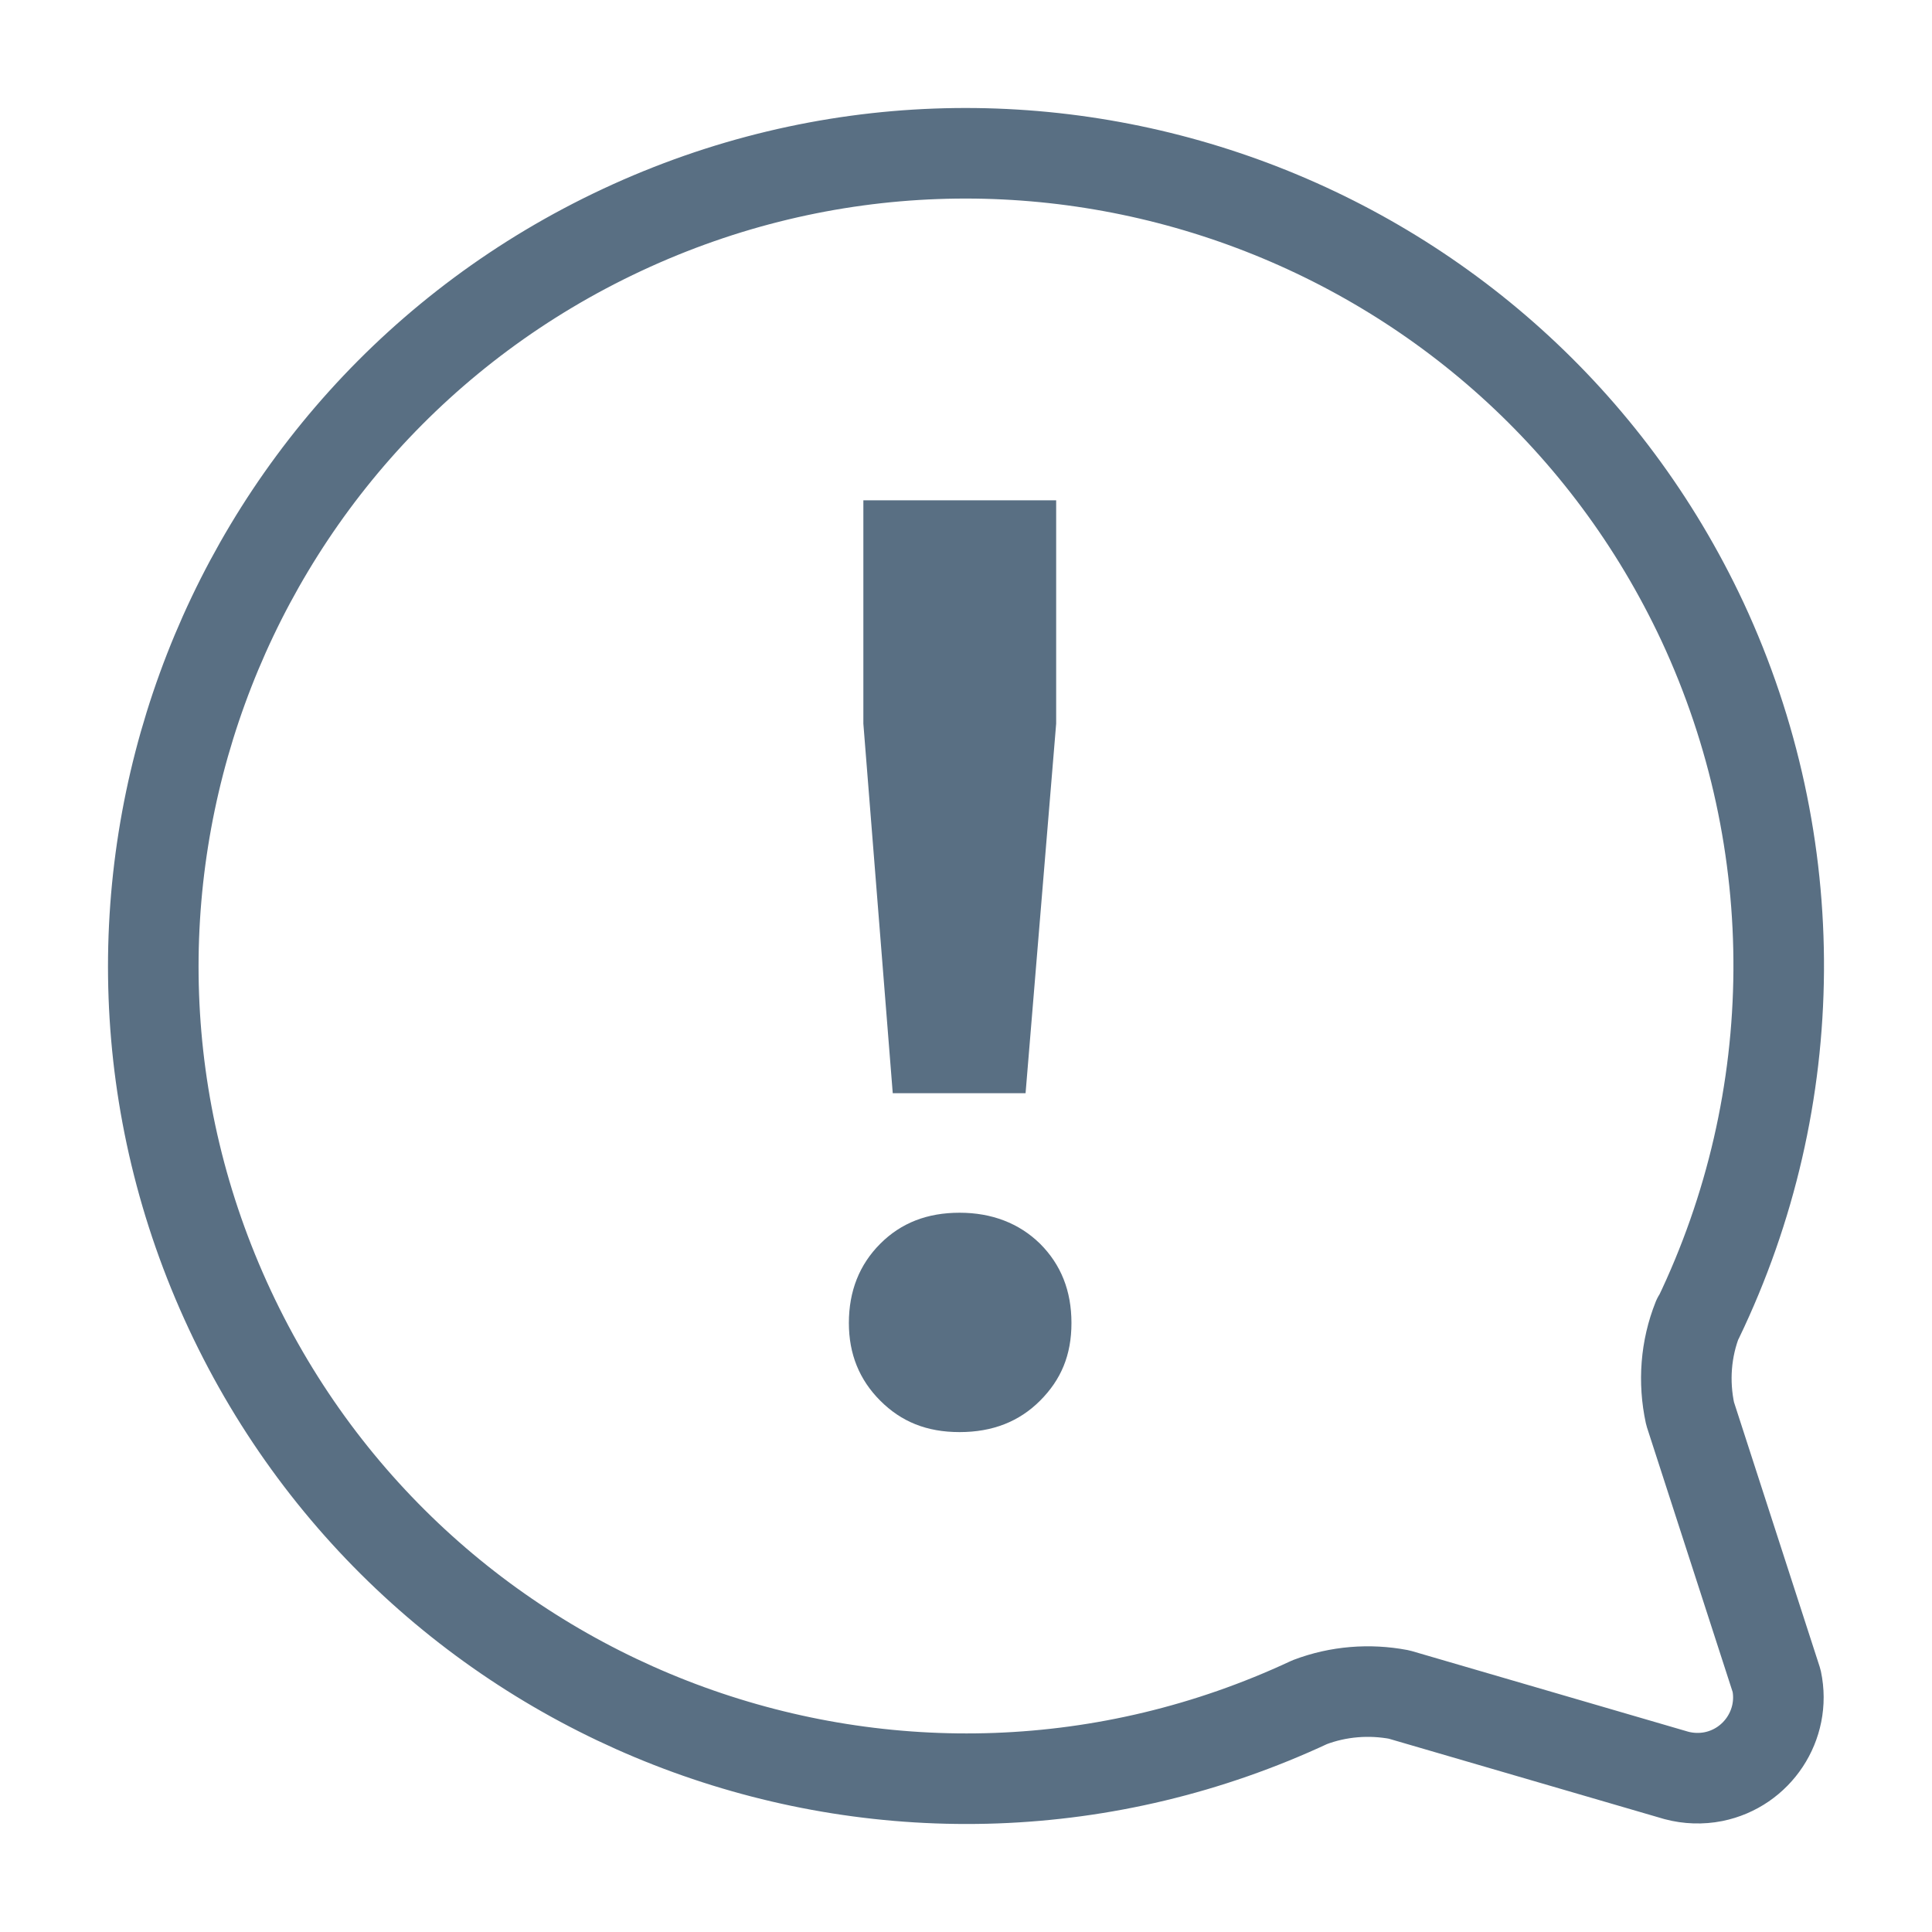
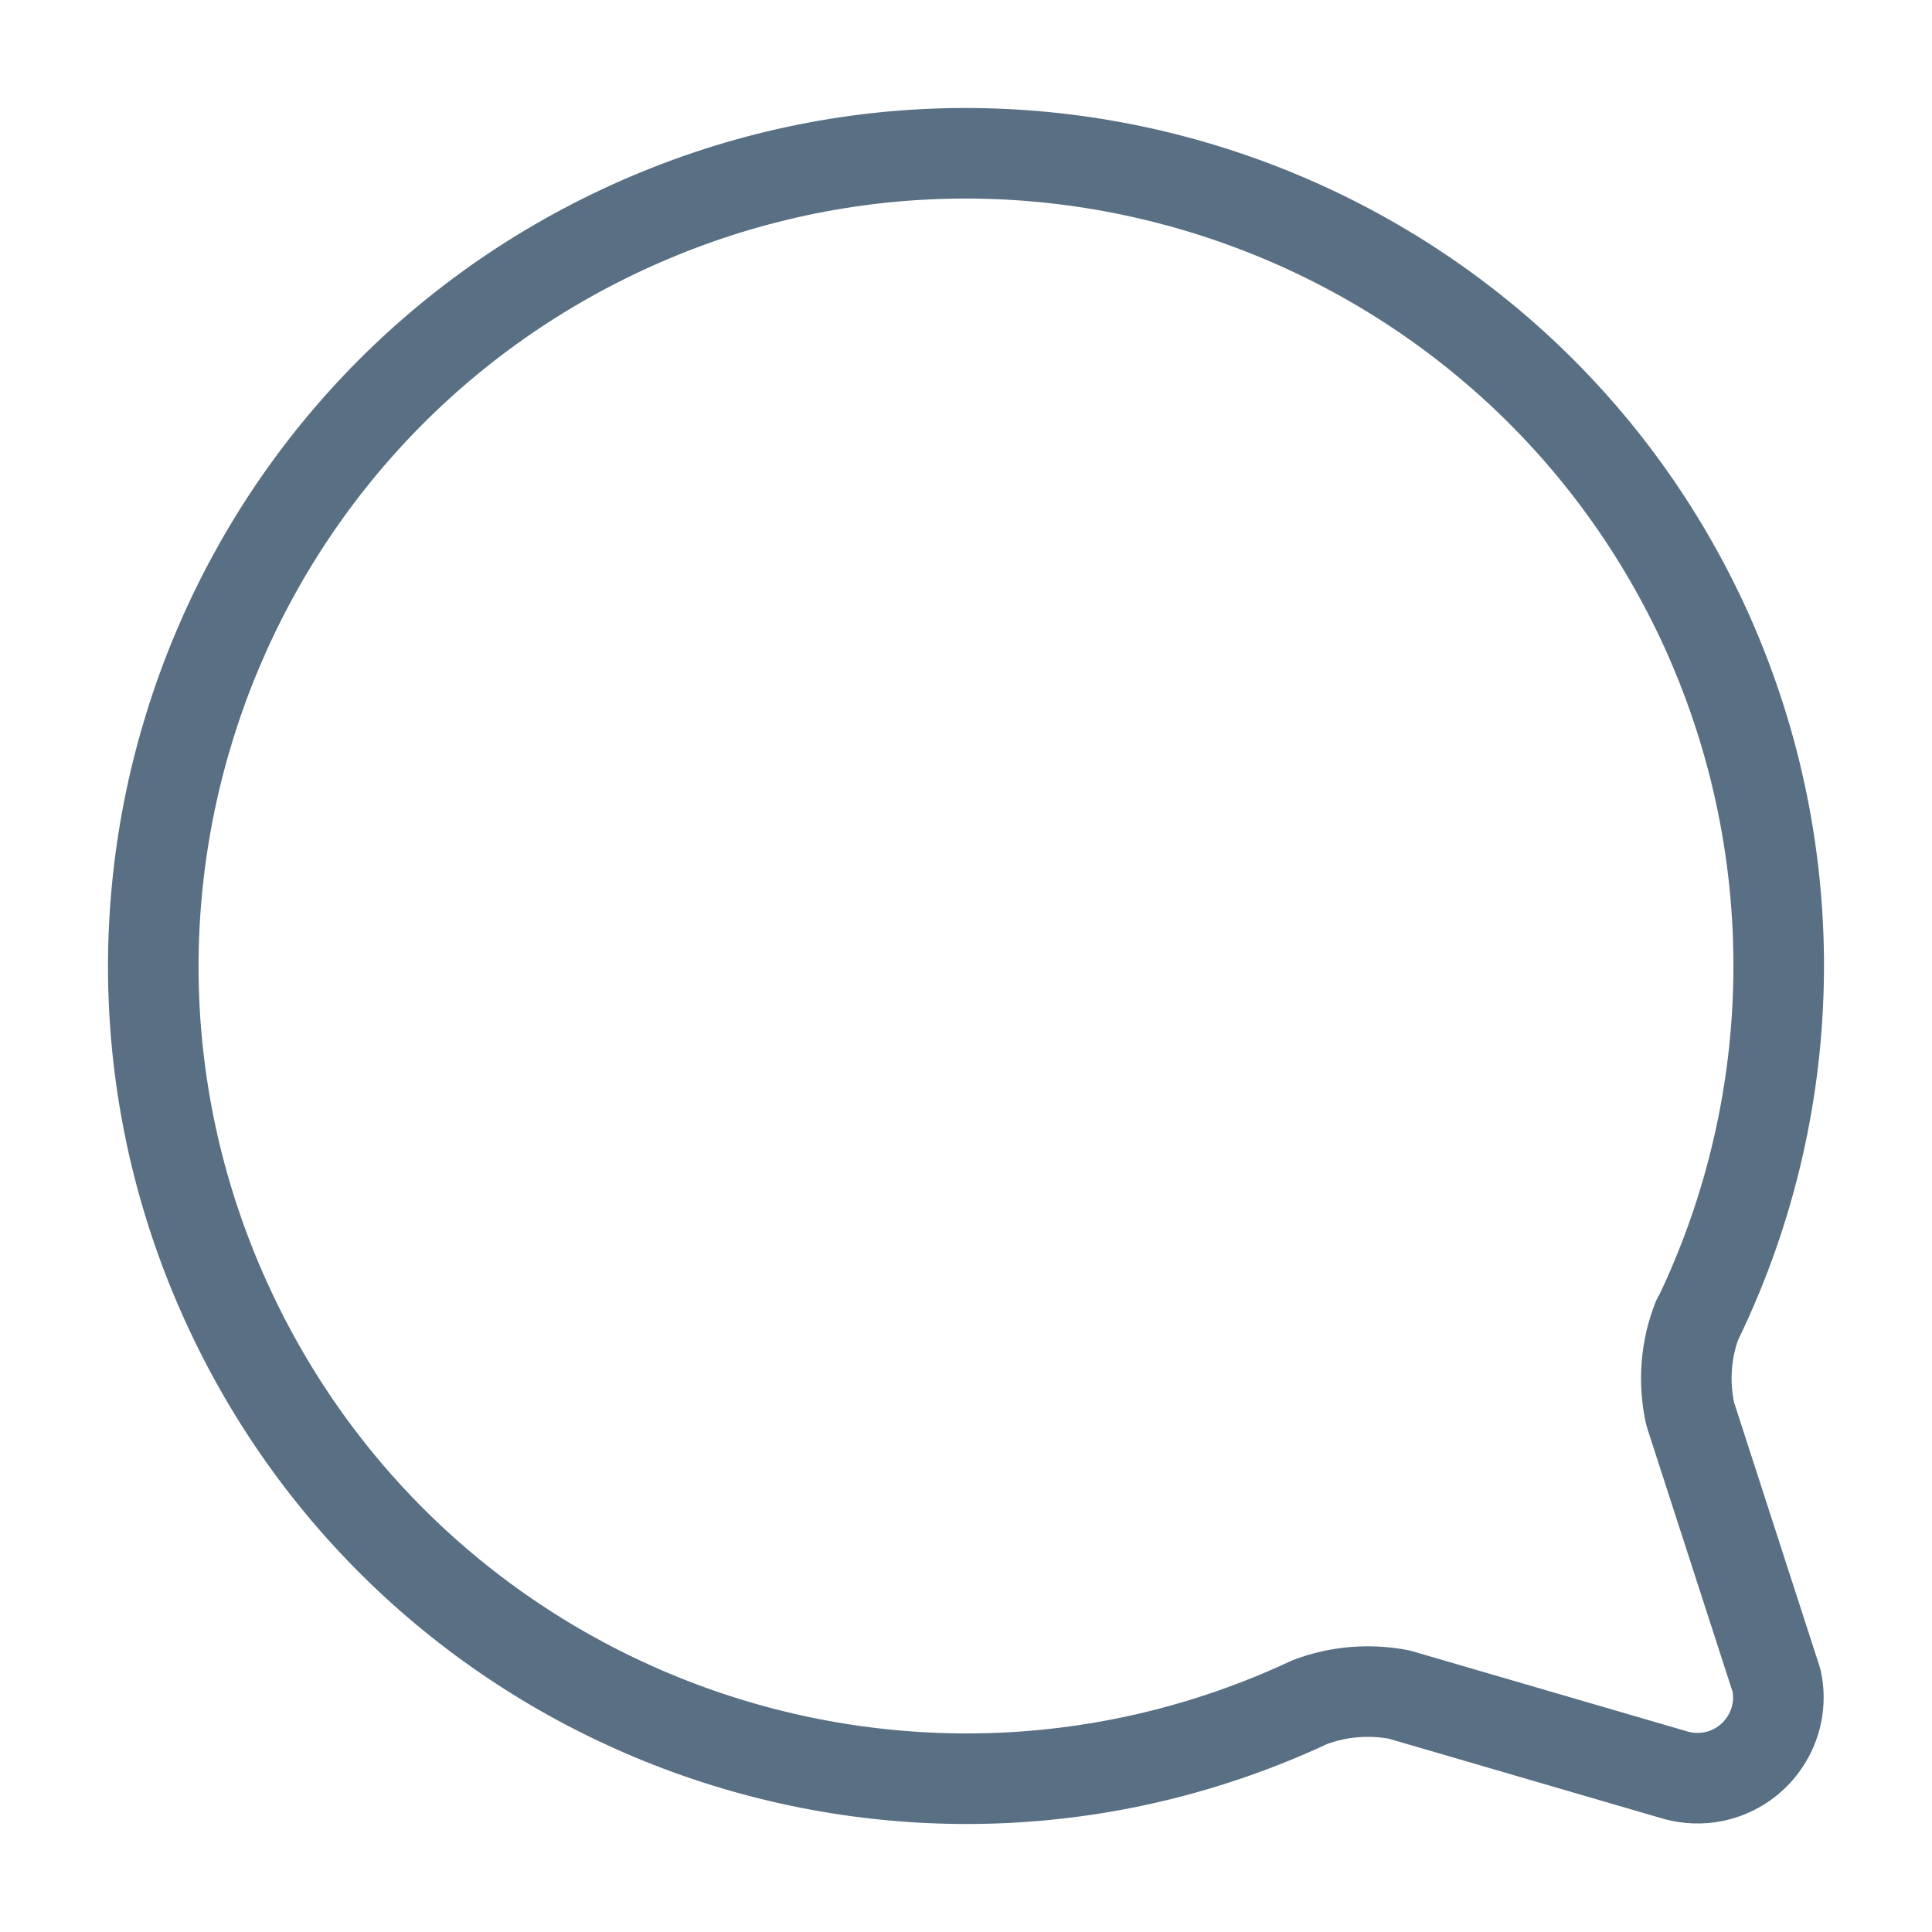
<svg xmlns="http://www.w3.org/2000/svg" id="Layer_1" viewBox="0 0 48 48">
  <defs>
    <style>.cls-1,.cls-2{fill:none;}.cls-3{fill:#596f83;}.cls-2{stroke:#596f83;stroke-linecap:round;stroke-linejoin:round;stroke-width:2.25px;}</style>
  </defs>
  <path class="cls-2" d="M42.19,32.76c2.63-5.46,2.67-11.81.11-17.31C37.58,5.36,25.56.99,15.46,5.71,5.36,10.43.99,22.44,5.71,32.54c4.72,10.1,16.73,14.47,26.83,9.75.71-.27,1.48-.33,2.22-.19l6.89,2.01c.3.08.62.09.92.03,1.09-.22,1.8-1.29,1.57-2.38l-2.15-6.64c-.17-.79-.11-1.61.19-2.36" />
-   <path class="cls-3" d="M21.09,32.87c0-.79.26-1.45.78-1.97.52-.52,1.17-.77,1.97-.77s1.48.26,2,.77c.52.52.78,1.17.78,1.97s-.26,1.41-.78,1.93c-.52.52-1.18.78-2,.78s-1.45-.26-1.97-.78c-.52-.52-.78-1.16-.78-1.93ZM22.18,27.16l-.73-9.18v-5.55h4.79v5.55l-.76,9.18h-3.3Z" />
  <rect class="cls-1" width="48" height="48" />
</svg>